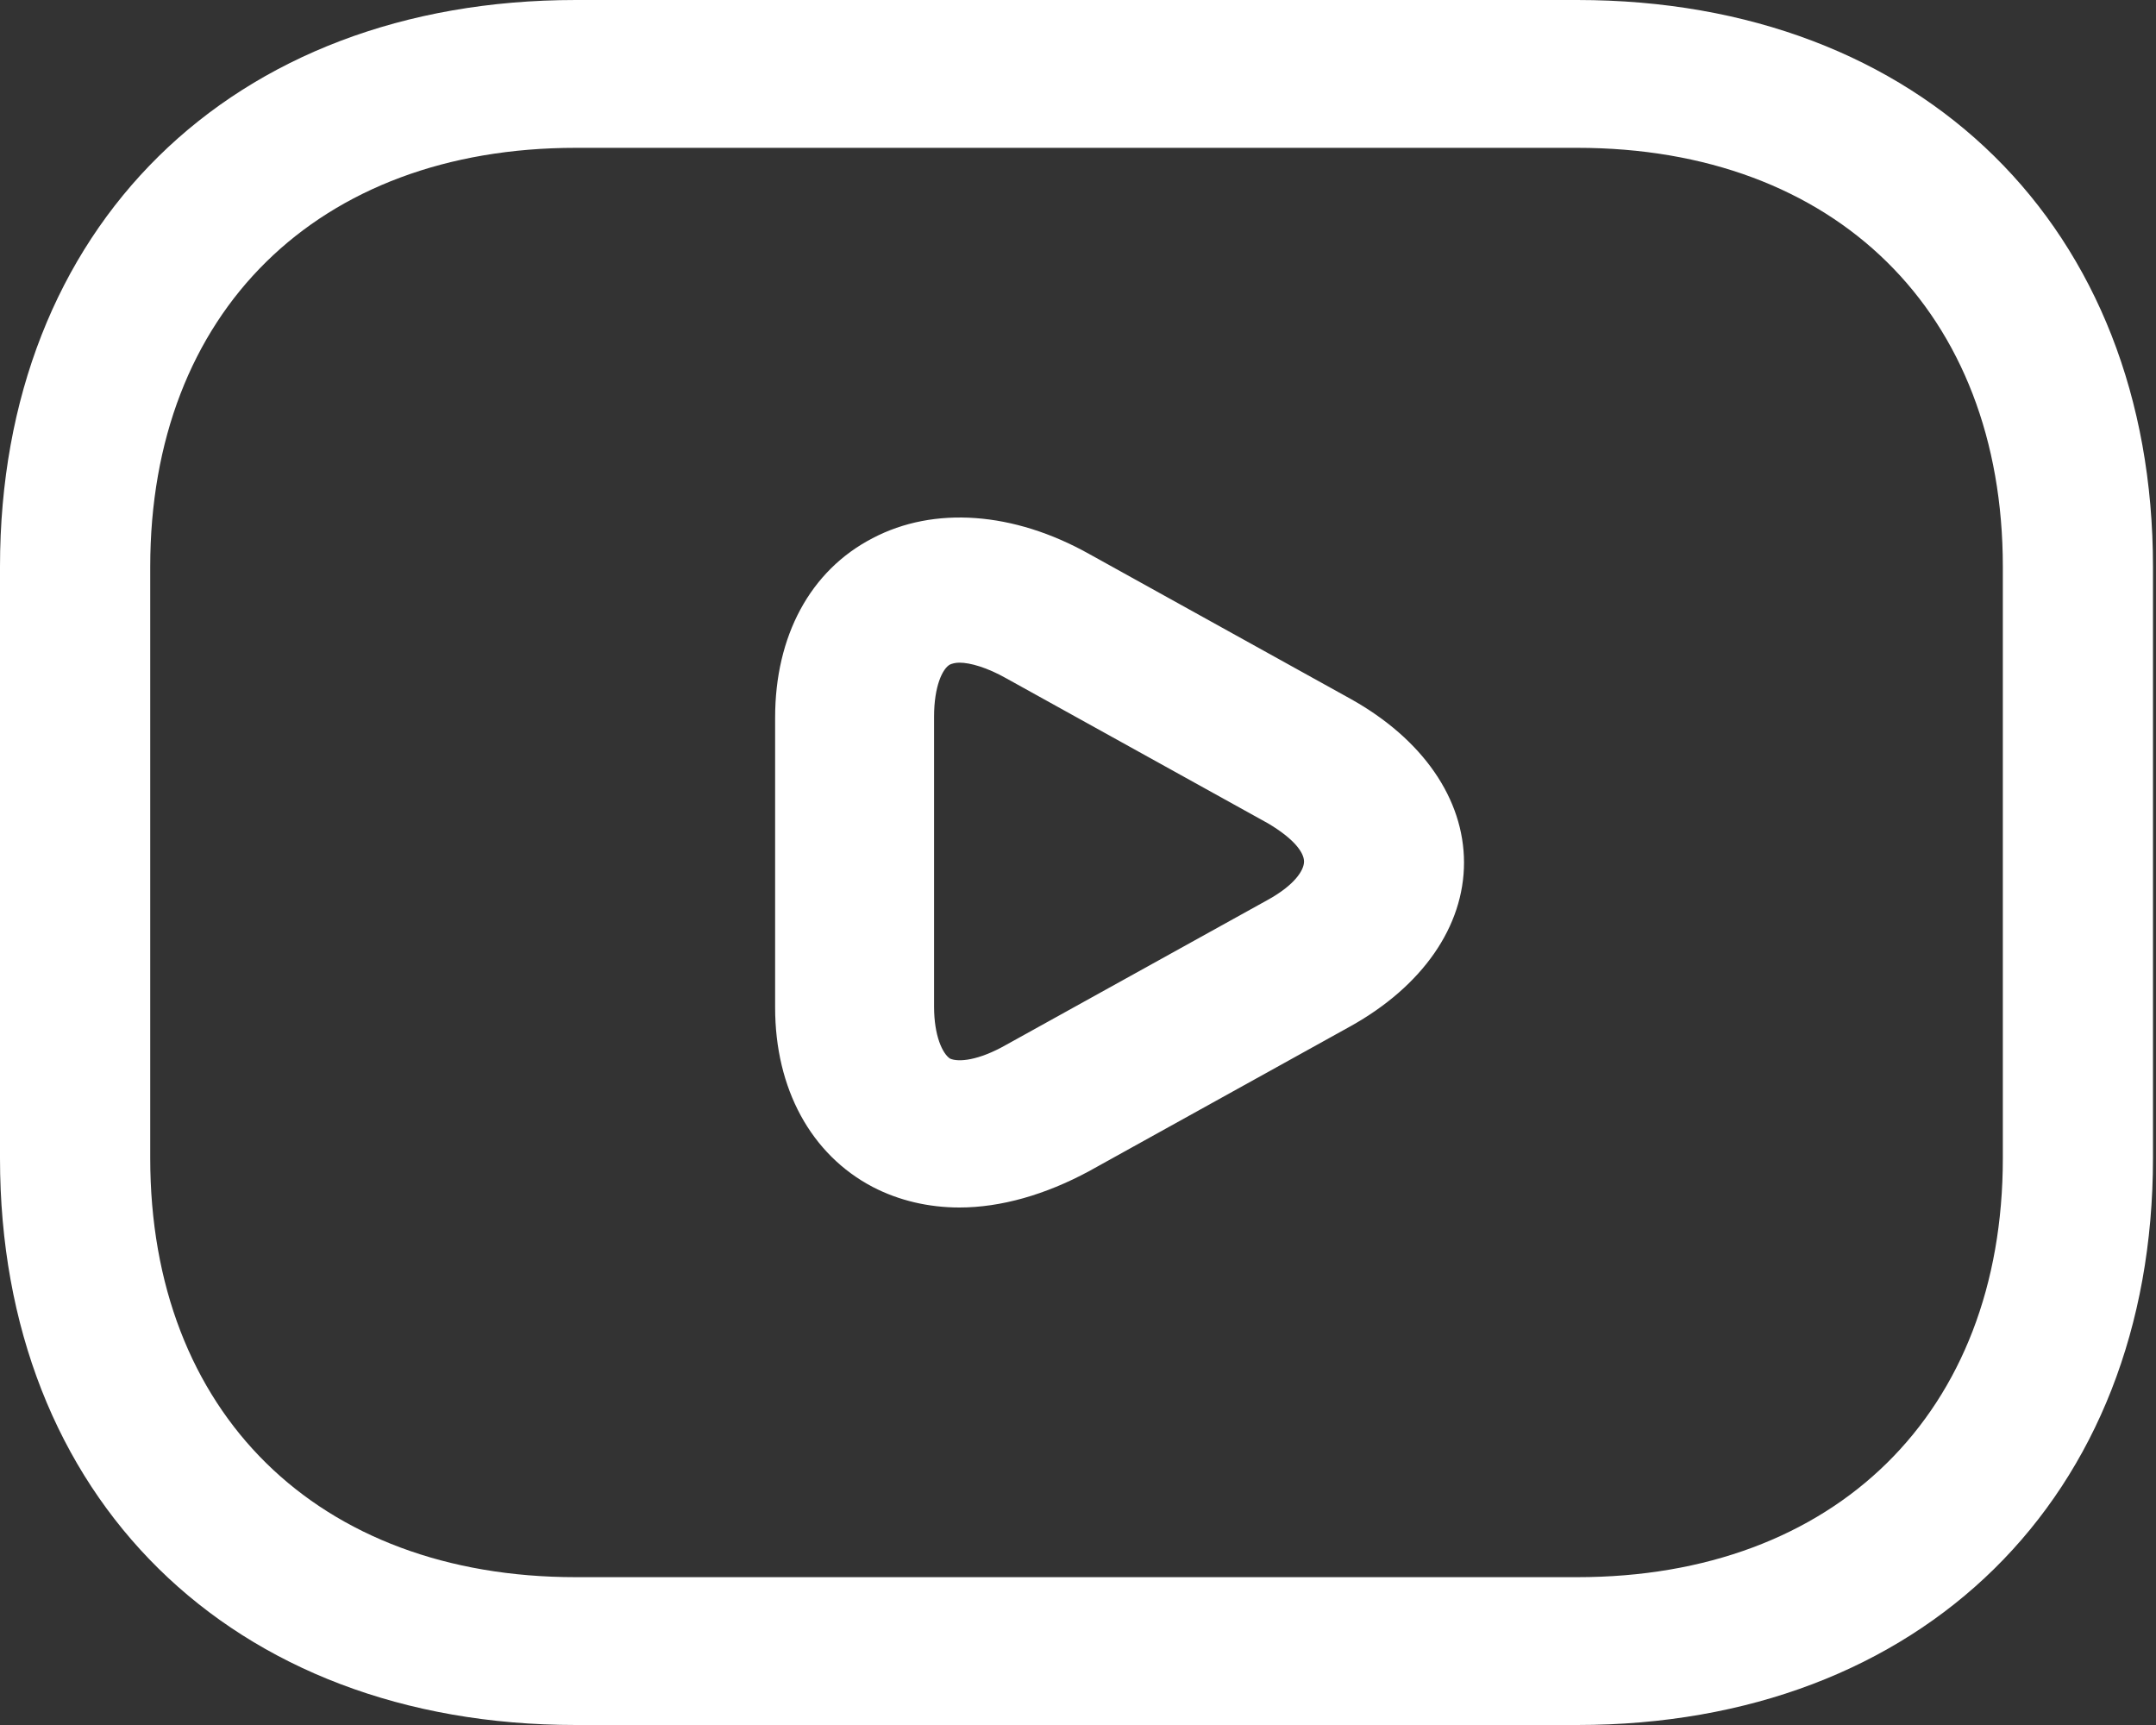
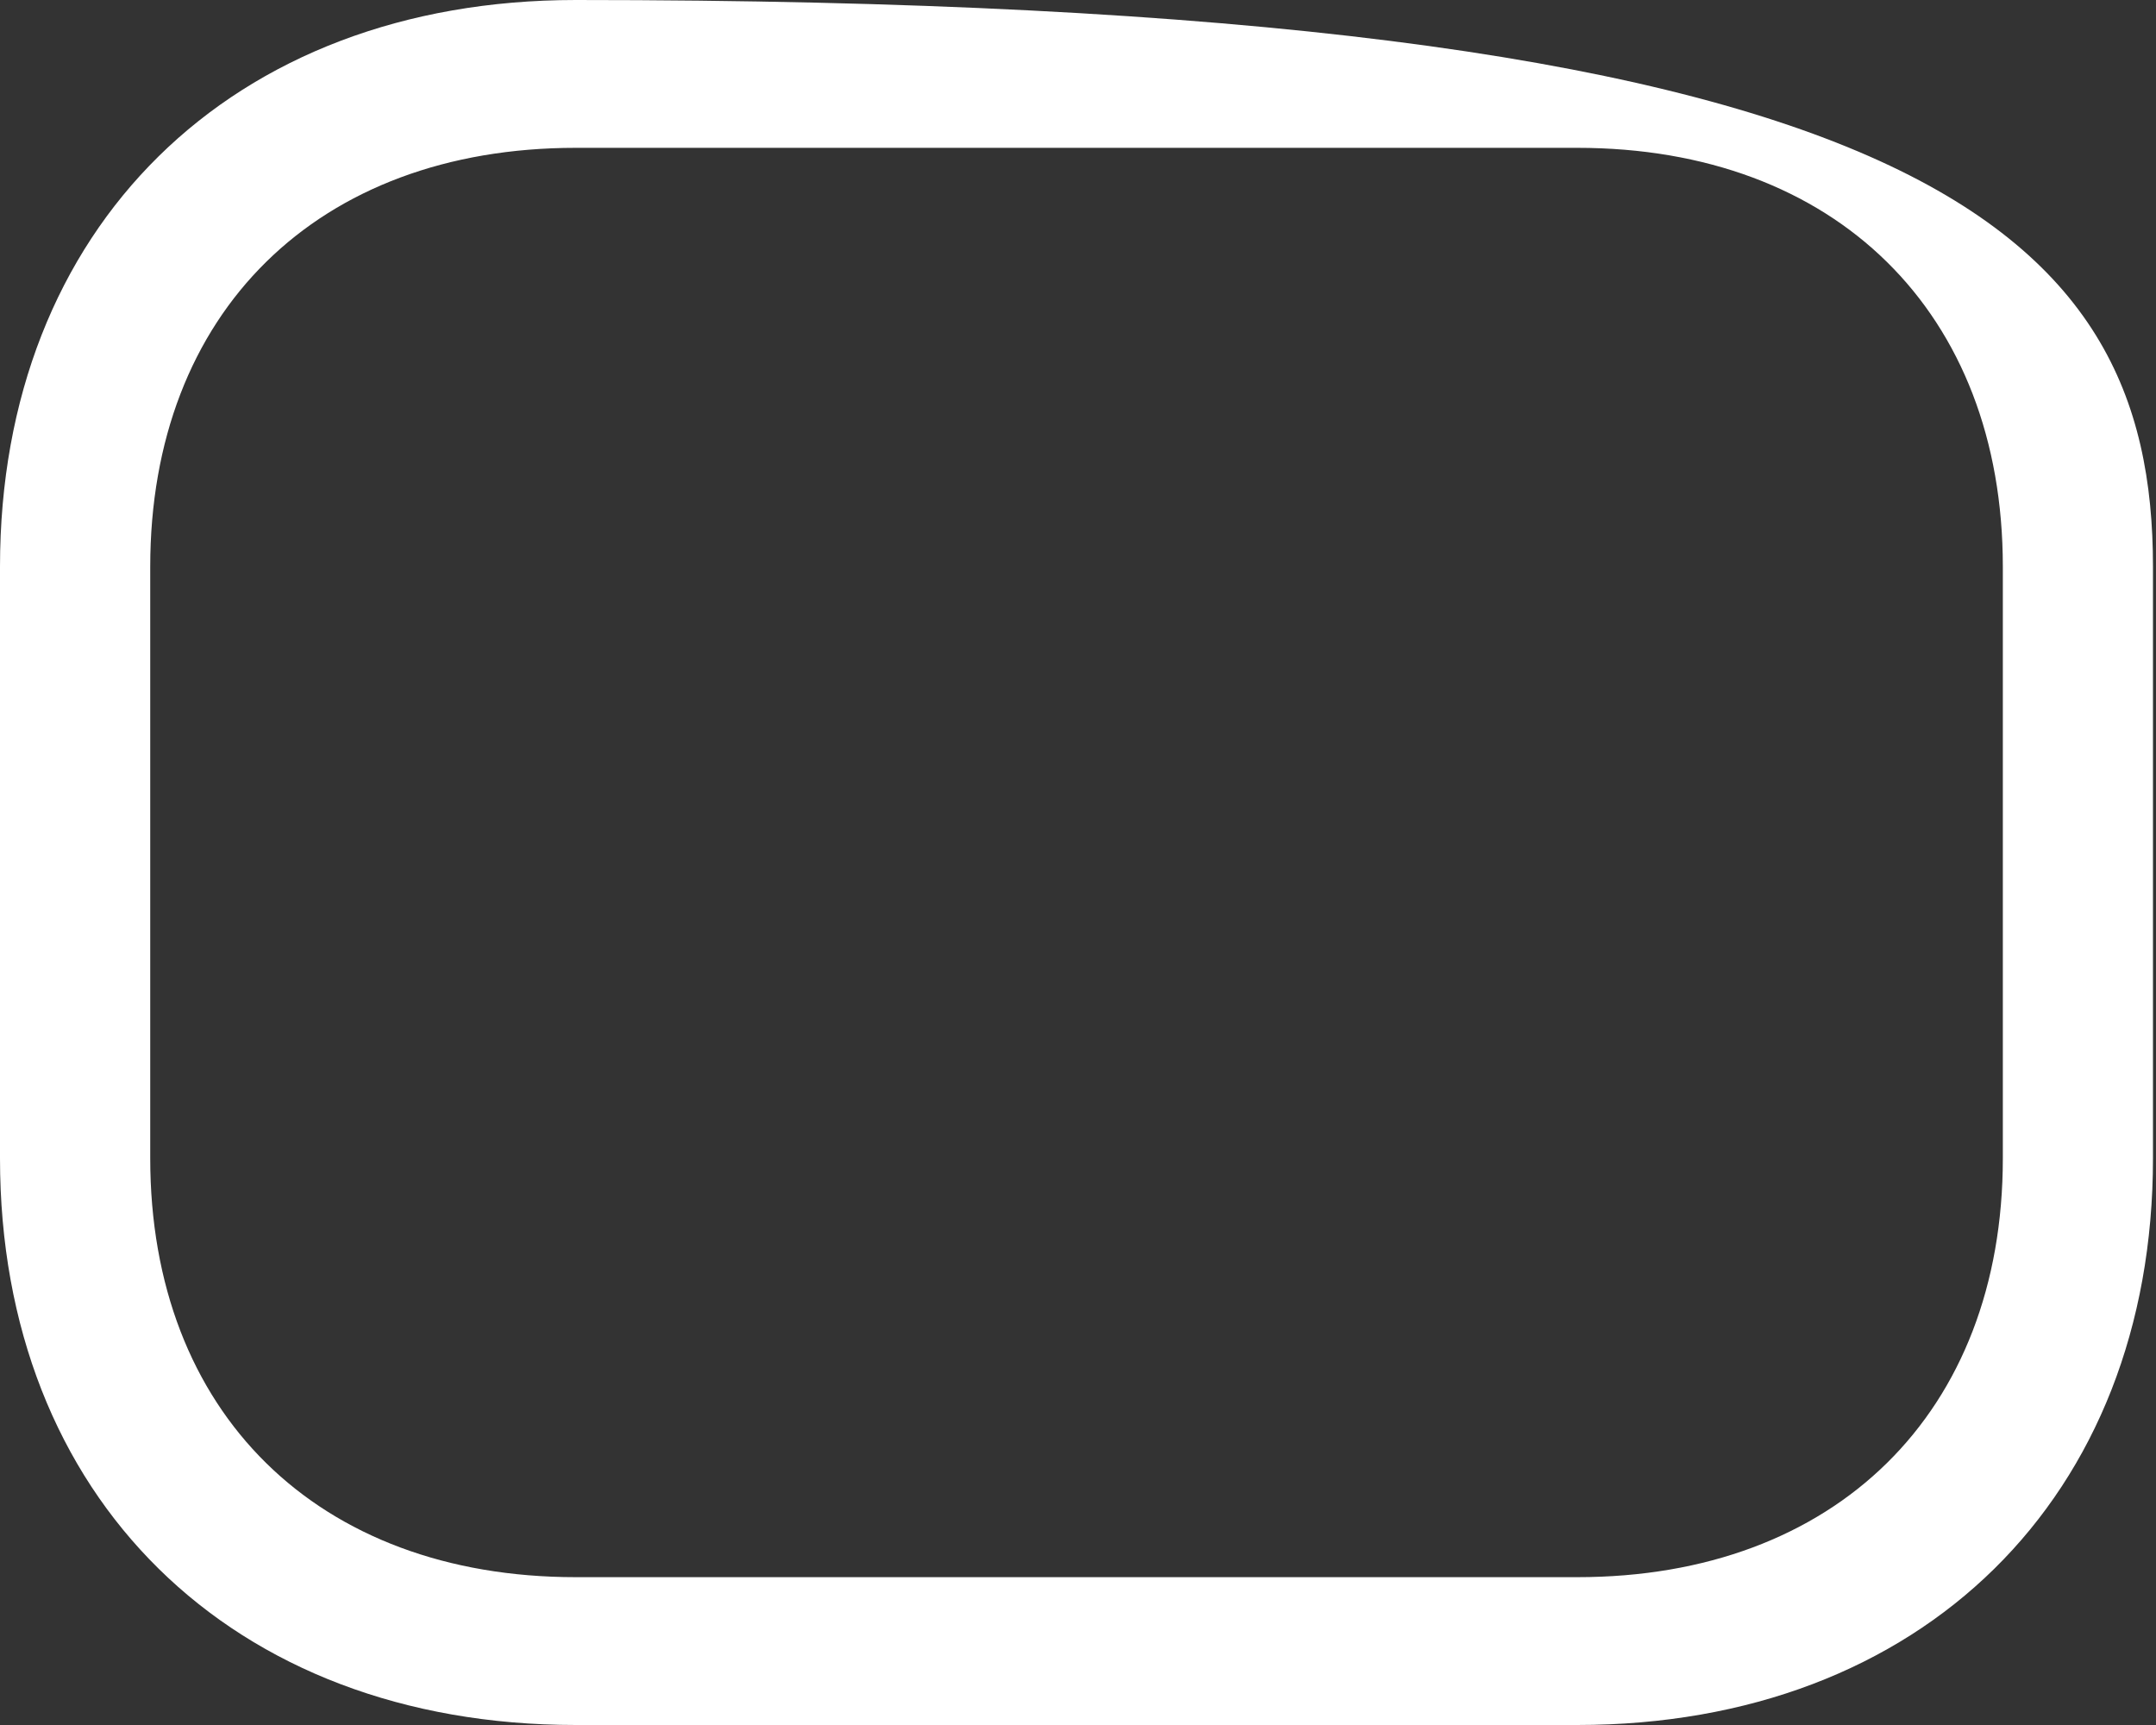
<svg xmlns="http://www.w3.org/2000/svg" width="25" height="20" viewBox="0 0 25 20" fill="none">
  <rect x="0" y="0" width="25" height="20" fill="#333333" stroke="none" />
-   <path d="M18.289 20H6.677C2.682 20 0 17.36 0 13.429V6.571C0 2.64 2.682 0 6.677 0H18.289C22.283 0 24.965 2.64 24.965 6.571V13.429C24.965 17.36 22.283 20 18.289 20ZM6.677 1.714C3.681 1.714 1.742 3.623 1.742 6.571V13.429C1.742 16.377 3.681 18.286 6.677 18.286H18.289C21.284 18.286 23.224 16.377 23.224 13.429V6.571C23.224 3.623 21.284 1.714 18.289 1.714H6.677Z" fill="white" />
-   <path d="M11.126 14C10.77 14 10.426 13.921 10.118 13.761C9.405 13.386 8.988 12.625 8.988 11.682V8.319C8.988 7.376 9.393 6.615 10.118 6.24C10.831 5.865 11.753 5.933 12.626 6.421L15.661 8.103C16.497 8.569 16.976 9.262 16.976 10.001C16.976 10.739 16.497 11.432 15.661 11.898L12.626 13.58C12.122 13.852 11.605 14 11.126 14ZM11.126 7.683C11.077 7.683 11.04 7.694 11.015 7.705C10.93 7.751 10.831 7.955 10.831 8.308V11.671C10.831 12.012 10.93 12.216 11.015 12.273C11.114 12.318 11.347 12.296 11.667 12.114L14.703 10.432C15.01 10.262 15.121 10.091 15.121 9.989C15.121 9.887 15.01 9.728 14.703 9.546L11.667 7.864C11.446 7.739 11.249 7.683 11.126 7.683Z" fill="white" />
+   <path d="M18.289 20H6.677C2.682 20 0 17.36 0 13.429V6.571C0 2.64 2.682 0 6.677 0C22.283 0 24.965 2.64 24.965 6.571V13.429C24.965 17.36 22.283 20 18.289 20ZM6.677 1.714C3.681 1.714 1.742 3.623 1.742 6.571V13.429C1.742 16.377 3.681 18.286 6.677 18.286H18.289C21.284 18.286 23.224 16.377 23.224 13.429V6.571C23.224 3.623 21.284 1.714 18.289 1.714H6.677Z" fill="white" />
</svg>